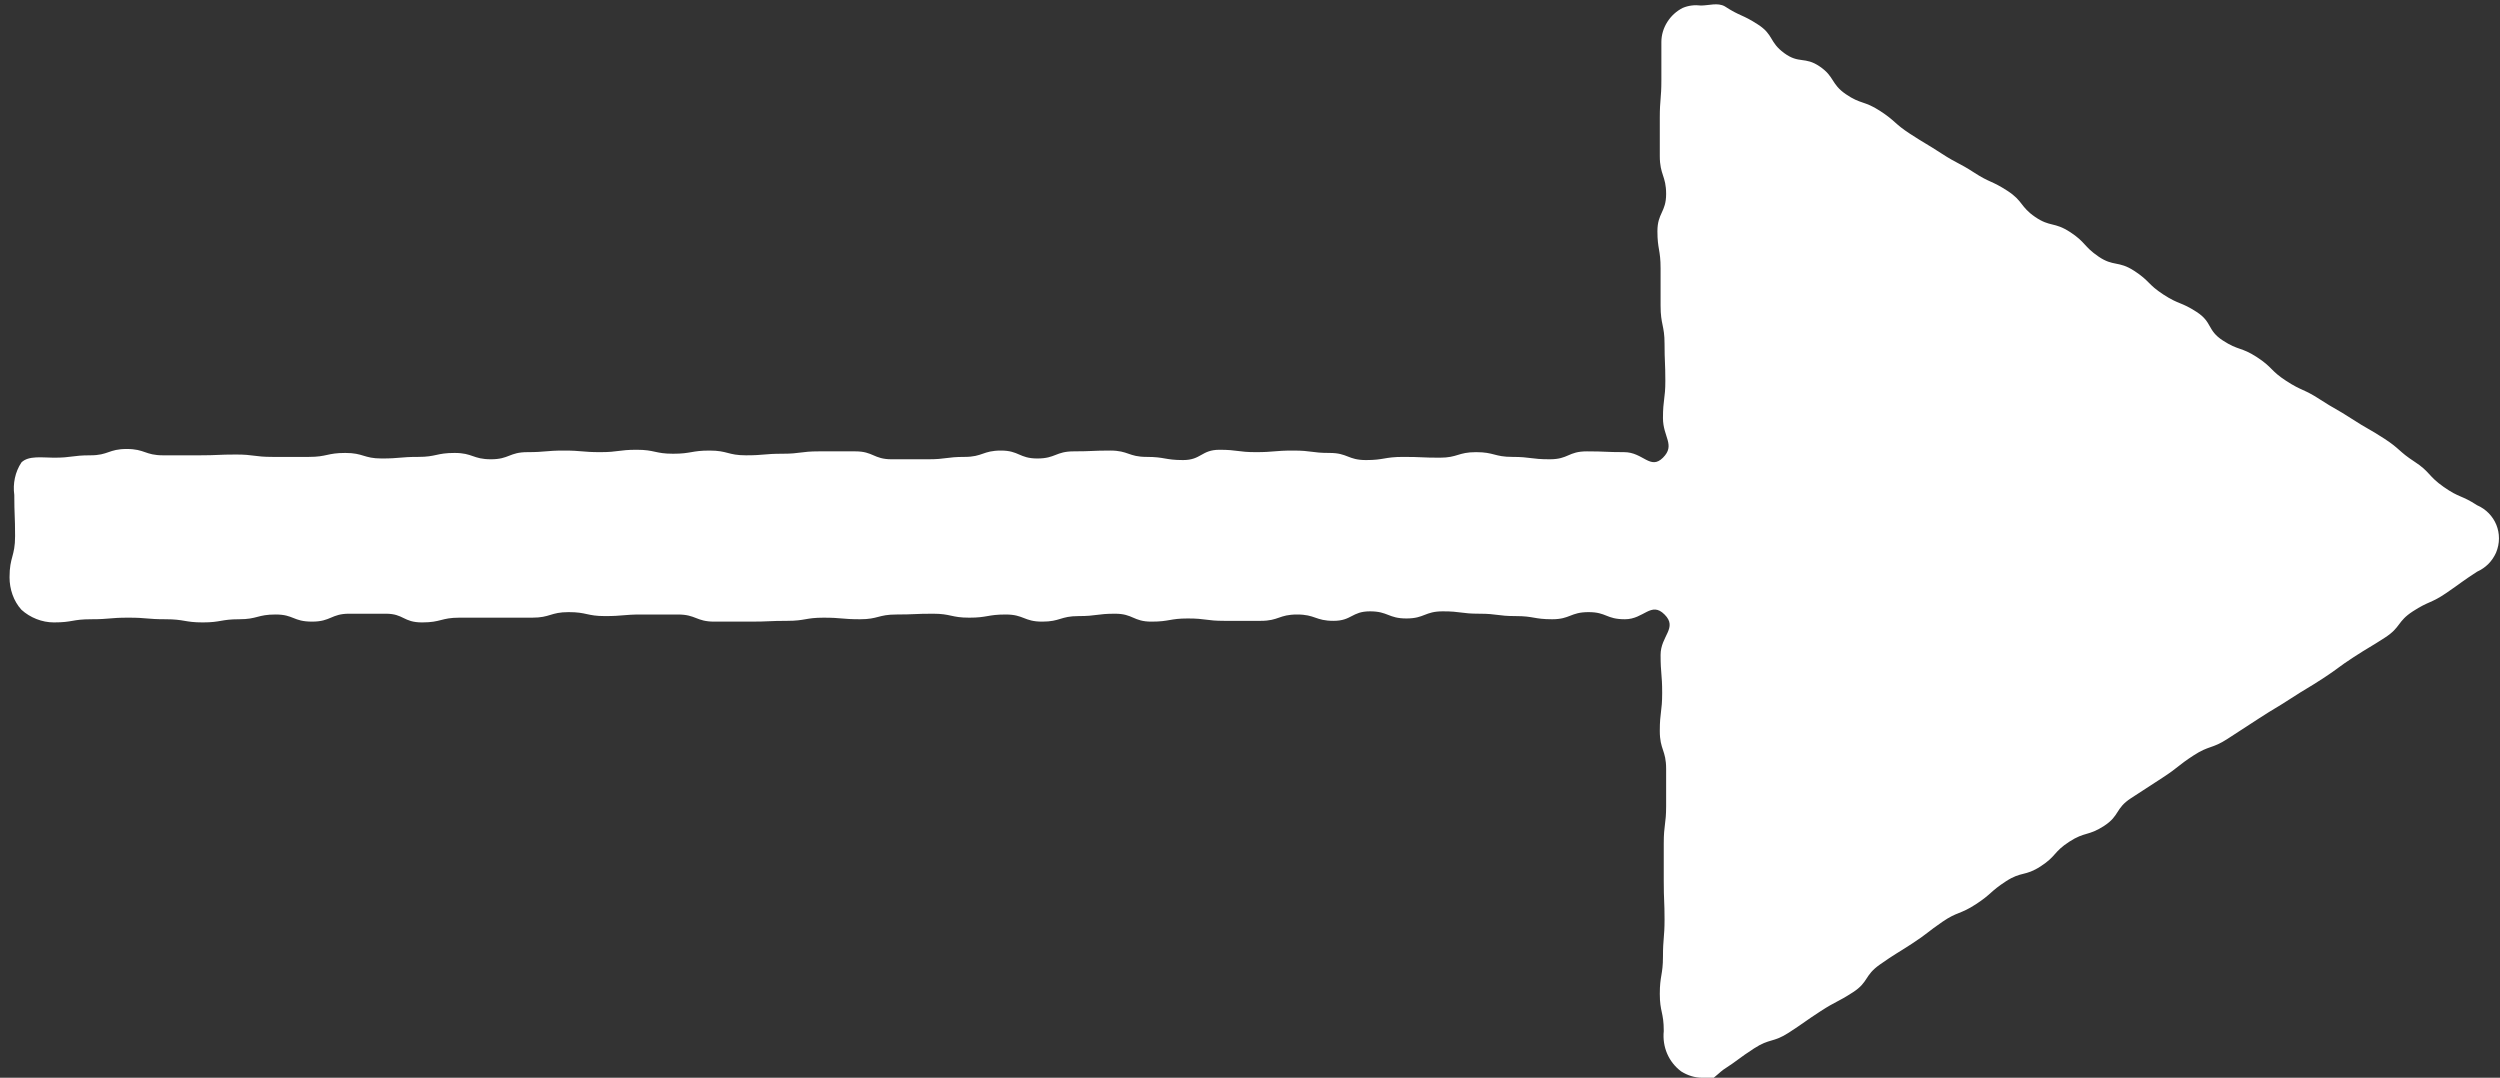
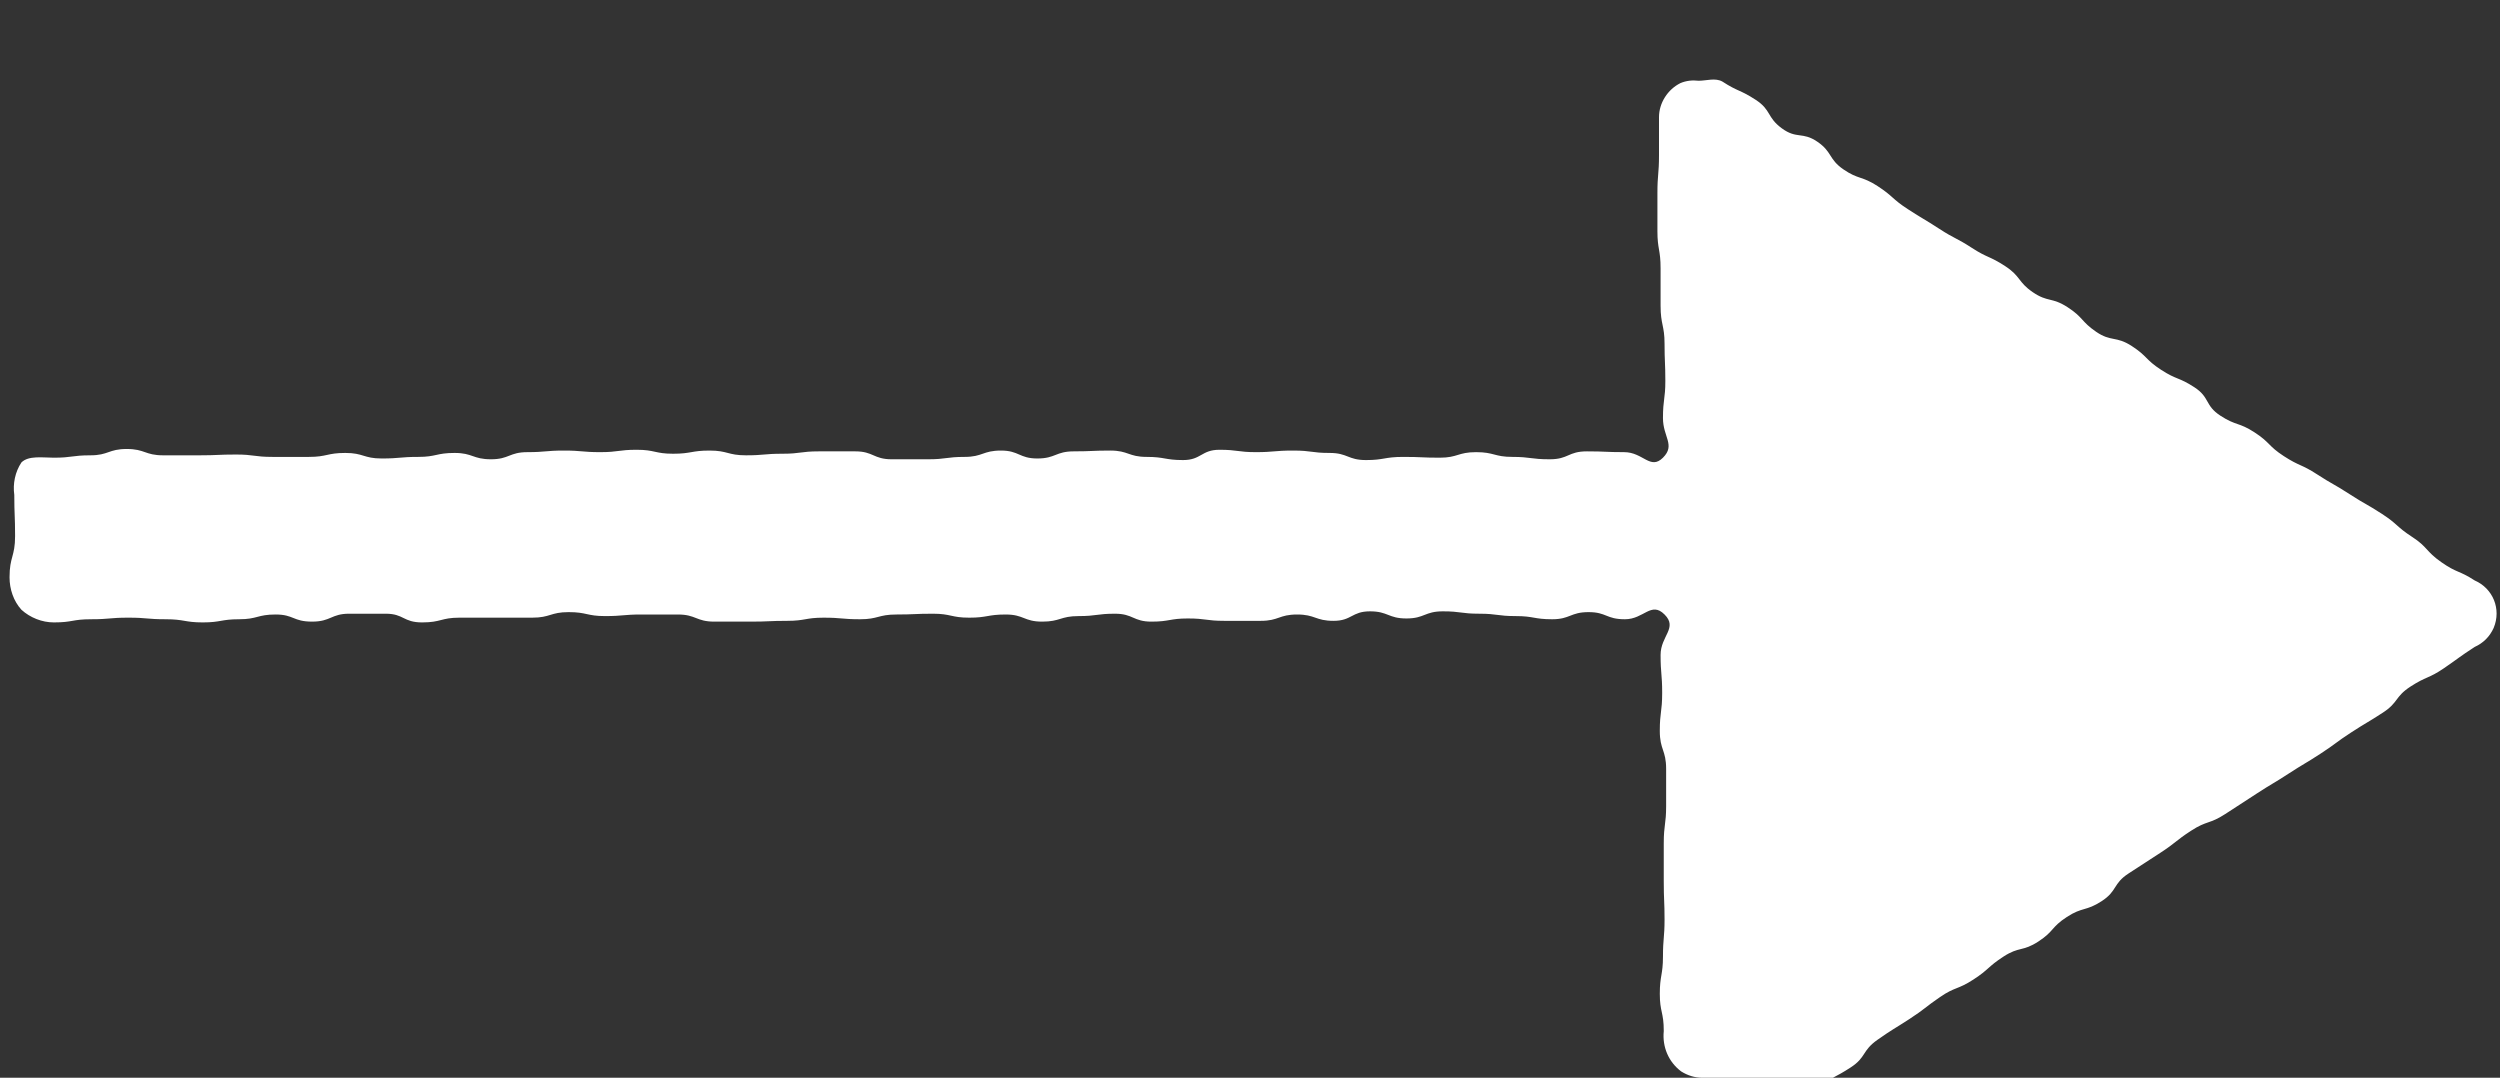
<svg xmlns="http://www.w3.org/2000/svg" id="_レイヤー_1" data-name="レイヤー 1" viewBox="0 0 31.57 13.61">
  <rect x="0" y="0" width="31.57" height="13.61" fill="#333333" stroke="none" />
  <defs>
    <style>
      .cls-1 {
        fill: #fff;
        fill-rule: evenodd;
      }
    </style>
  </defs>
-   <path id="_パス_1335" data-name="パス 1335" class="cls-1" d="m21.5,13.61c-.1,0-.19-.03-.27-.08-.16-.12-.24-.31-.22-.51,0-.24-.05-.24-.05-.47s.04-.24.04-.47.02-.24.02-.47-.01-.24-.01-.48,0-.24,0-.48.03-.24.03-.47v-.47c0-.24-.08-.24-.08-.48s.03-.24.03-.48-.02-.24-.02-.48.22-.34.05-.51-.26.06-.5.06-.23-.09-.46-.09-.23.09-.46.09-.23-.04-.46-.04-.23-.03-.46-.03-.23-.03-.46-.03-.23.09-.46.09-.23-.09-.46-.09-.23.12-.46.12-.23-.08-.46-.08-.23.08-.46.08h-.46c-.23,0-.23-.03-.46-.03s-.23.04-.46.04-.23-.1-.46-.1-.23.03-.46.03-.23.07-.46.07-.23-.09-.46-.09-.23.04-.46.04-.23-.05-.46-.05-.23.01-.46.01-.23.06-.46.06-.23-.02-.46-.02-.23.04-.46.04-.23.01-.46.01h-.46c-.23,0-.23-.09-.46-.09h-.46c-.23,0-.23.02-.46.02s-.23-.05-.46-.05-.23.07-.46.07-.23,0-.46,0h-.46c-.23,0-.23.06-.47.06s-.23-.11-.46-.11h-.46c-.23,0-.23.1-.47.1s-.23-.09-.46-.09-.23.06-.46.06-.23.04-.46.04-.23-.04-.47-.04-.23-.02-.47-.02-.23.02-.47.02-.23.04-.47.04c-.15,0-.3-.06-.41-.16-.1-.11-.15-.26-.15-.41,0-.26.07-.26.07-.52s-.01-.26-.01-.52c-.02-.14.01-.29.09-.41.09-.09.27-.06.41-.06.23,0,.23-.03.46-.03s.23-.08.46-.08.23.08.46.08.23,0,.46,0,.23-.01.46-.01.23.03.46.03h.46c.23,0,.23-.05.46-.05s.23.07.46.07.23-.02.46-.02.23-.05.46-.05.23.08.46.08.23-.09.46-.09.23-.02.46-.02.23.02.46.02.23-.03.46-.03.23.05.46.05.23-.04.46-.04.23.06.46.06.23-.02.46-.02.23-.03.46-.03.23,0,.46,0,.23.1.46.1.23,0,.46,0,.23-.03.46-.03.23-.08.46-.08.23.1.46.1.23-.09.46-.09.23-.01.46-.01.23.08.46.08.23.04.46.04.23-.13.46-.13.23.03.46.03.23-.02.47-.02.23.03.46.03.23.09.46.09.23-.04.47-.04.23.01.46.01.23-.07.46-.07.23.06.46.06.23.03.47.03.23-.1.47-.1.23.01.47.01.33.23.49.07,0-.26,0-.5.03-.24.03-.47-.01-.24-.01-.47-.05-.24-.05-.48v-.47c0-.24-.04-.24-.04-.47s.11-.24.11-.47-.08-.24-.08-.48v-.48c0-.24.02-.24.02-.48v-.48c0-.18.11-.35.27-.43.07-.03.15-.04.23-.03.1,0,.21-.04.3.01.2.13.22.1.42.23s.14.22.33.36.26.04.45.17.14.22.33.35.23.08.43.21.18.16.38.29.2.12.4.25.21.11.41.24.22.1.42.23.16.2.35.33.24.06.44.19.17.18.36.31.25.05.45.18.17.17.37.3.22.09.42.22.13.23.33.36.23.08.43.21.17.17.37.3.22.1.42.23.21.12.41.25.21.12.41.25.18.16.38.29.17.18.37.32.22.1.42.23c.23.1.34.36.24.6-.05.11-.13.19-.24.24-.2.13-.2.14-.39.27s-.22.1-.42.23-.15.2-.35.33-.2.12-.4.25-.19.14-.39.27-.2.12-.4.25-.2.12-.4.25-.2.13-.4.26-.23.08-.43.21-.19.15-.39.28-.2.13-.4.26-.14.22-.34.35-.24.07-.44.2-.16.18-.36.31-.24.06-.44.19-.18.16-.38.29-.23.09-.42.22-.19.15-.39.28-.2.12-.4.26-.14.22-.34.35-.21.11-.41.24-.2.14-.4.27-.24.07-.44.2-.19.14-.39.27c-.08.06-.17.17-.27.17Z" />
+   <path id="_パス_1335" data-name="パス 1335" class="cls-1" d="m21.5,13.61c-.1,0-.19-.03-.27-.08-.16-.12-.24-.31-.22-.51,0-.24-.05-.24-.05-.47s.04-.24.04-.47.02-.24.02-.47-.01-.24-.01-.48,0-.24,0-.48.03-.24.03-.47v-.47c0-.24-.08-.24-.08-.48s.03-.24.03-.48-.02-.24-.02-.48.22-.34.05-.51-.26.06-.5.06-.23-.09-.46-.09-.23.09-.46.09-.23-.04-.46-.04-.23-.03-.46-.03-.23-.03-.46-.03-.23.09-.46.09-.23-.09-.46-.09-.23.12-.46.12-.23-.08-.46-.08-.23.08-.46.08h-.46c-.23,0-.23-.03-.46-.03s-.23.04-.46.04-.23-.1-.46-.1-.23.03-.46.03-.23.07-.46.07-.23-.09-.46-.09-.23.04-.46.04-.23-.05-.46-.05-.23.01-.46.01-.23.06-.46.06-.23-.02-.46-.02-.23.04-.46.04-.23.01-.46.01h-.46c-.23,0-.23-.09-.46-.09h-.46c-.23,0-.23.02-.46.02s-.23-.05-.46-.05-.23.07-.46.07-.23,0-.46,0h-.46c-.23,0-.23.06-.47.06s-.23-.11-.46-.11h-.46c-.23,0-.23.1-.47.1s-.23-.09-.46-.09-.23.06-.46.06-.23.04-.46.04-.23-.04-.47-.04-.23-.02-.47-.02-.23.02-.47.02-.23.04-.47.04c-.15,0-.3-.06-.41-.16-.1-.11-.15-.26-.15-.41,0-.26.07-.26.07-.52s-.01-.26-.01-.52c-.02-.14.01-.29.09-.41.09-.09.27-.06.41-.06.23,0,.23-.03.46-.03s.23-.08.46-.08.23.08.46.08.23,0,.46,0,.23-.01.46-.01.23.03.46.03h.46c.23,0,.23-.05.46-.05s.23.07.46.07.23-.02.46-.02.23-.05.46-.05.23.08.46.08.23-.09.46-.09.23-.02.46-.02.23.02.46.02.23-.03.46-.03.23.05.46.05.23-.04.46-.04.23.06.46.06.23-.02.46-.02.23-.03.46-.03.23,0,.46,0,.23.1.46.1.23,0,.46,0,.23-.03.46-.03.23-.08.46-.08.23.1.46.1.23-.09.46-.09.23-.01.46-.01.23.08.46.08.23.04.46.04.23-.13.46-.13.23.03.46.03.23-.02.47-.02.23.03.46.03.23.09.46.09.23-.04.47-.04.23.01.46.01.23-.07.46-.07.23.06.46.06.23.03.47.03.23-.1.47-.1.23.01.47.01.33.23.49.07,0-.26,0-.5.03-.24.03-.47-.01-.24-.01-.47-.05-.24-.05-.48v-.47c0-.24-.04-.24-.04-.47v-.48c0-.24.02-.24.02-.48v-.48c0-.18.11-.35.27-.43.07-.03.15-.04.23-.03.1,0,.21-.04.3.01.2.13.22.1.42.23s.14.22.33.36.26.04.45.17.14.22.33.35.23.08.43.21.18.16.38.29.2.12.4.25.21.11.41.24.22.1.42.23.16.2.35.33.24.06.44.19.17.18.36.31.25.05.45.18.17.17.37.3.22.09.42.22.13.23.33.36.23.08.43.21.17.17.37.3.22.1.42.23.21.12.41.25.21.12.41.25.18.16.38.29.17.18.37.32.22.1.42.23c.23.1.34.36.24.6-.05.11-.13.19-.24.24-.2.13-.2.14-.39.27s-.22.1-.42.23-.15.2-.35.33-.2.12-.4.25-.19.14-.39.27-.2.12-.4.25-.2.12-.4.25-.2.13-.4.26-.23.08-.43.21-.19.15-.39.28-.2.13-.4.26-.14.22-.34.35-.24.07-.44.2-.16.18-.36.31-.24.06-.44.19-.18.16-.38.29-.23.09-.42.22-.19.15-.39.28-.2.12-.4.26-.14.22-.34.35-.21.11-.41.24-.2.14-.4.27-.24.07-.44.2-.19.14-.39.27c-.08.06-.17.17-.27.17Z" />
</svg>